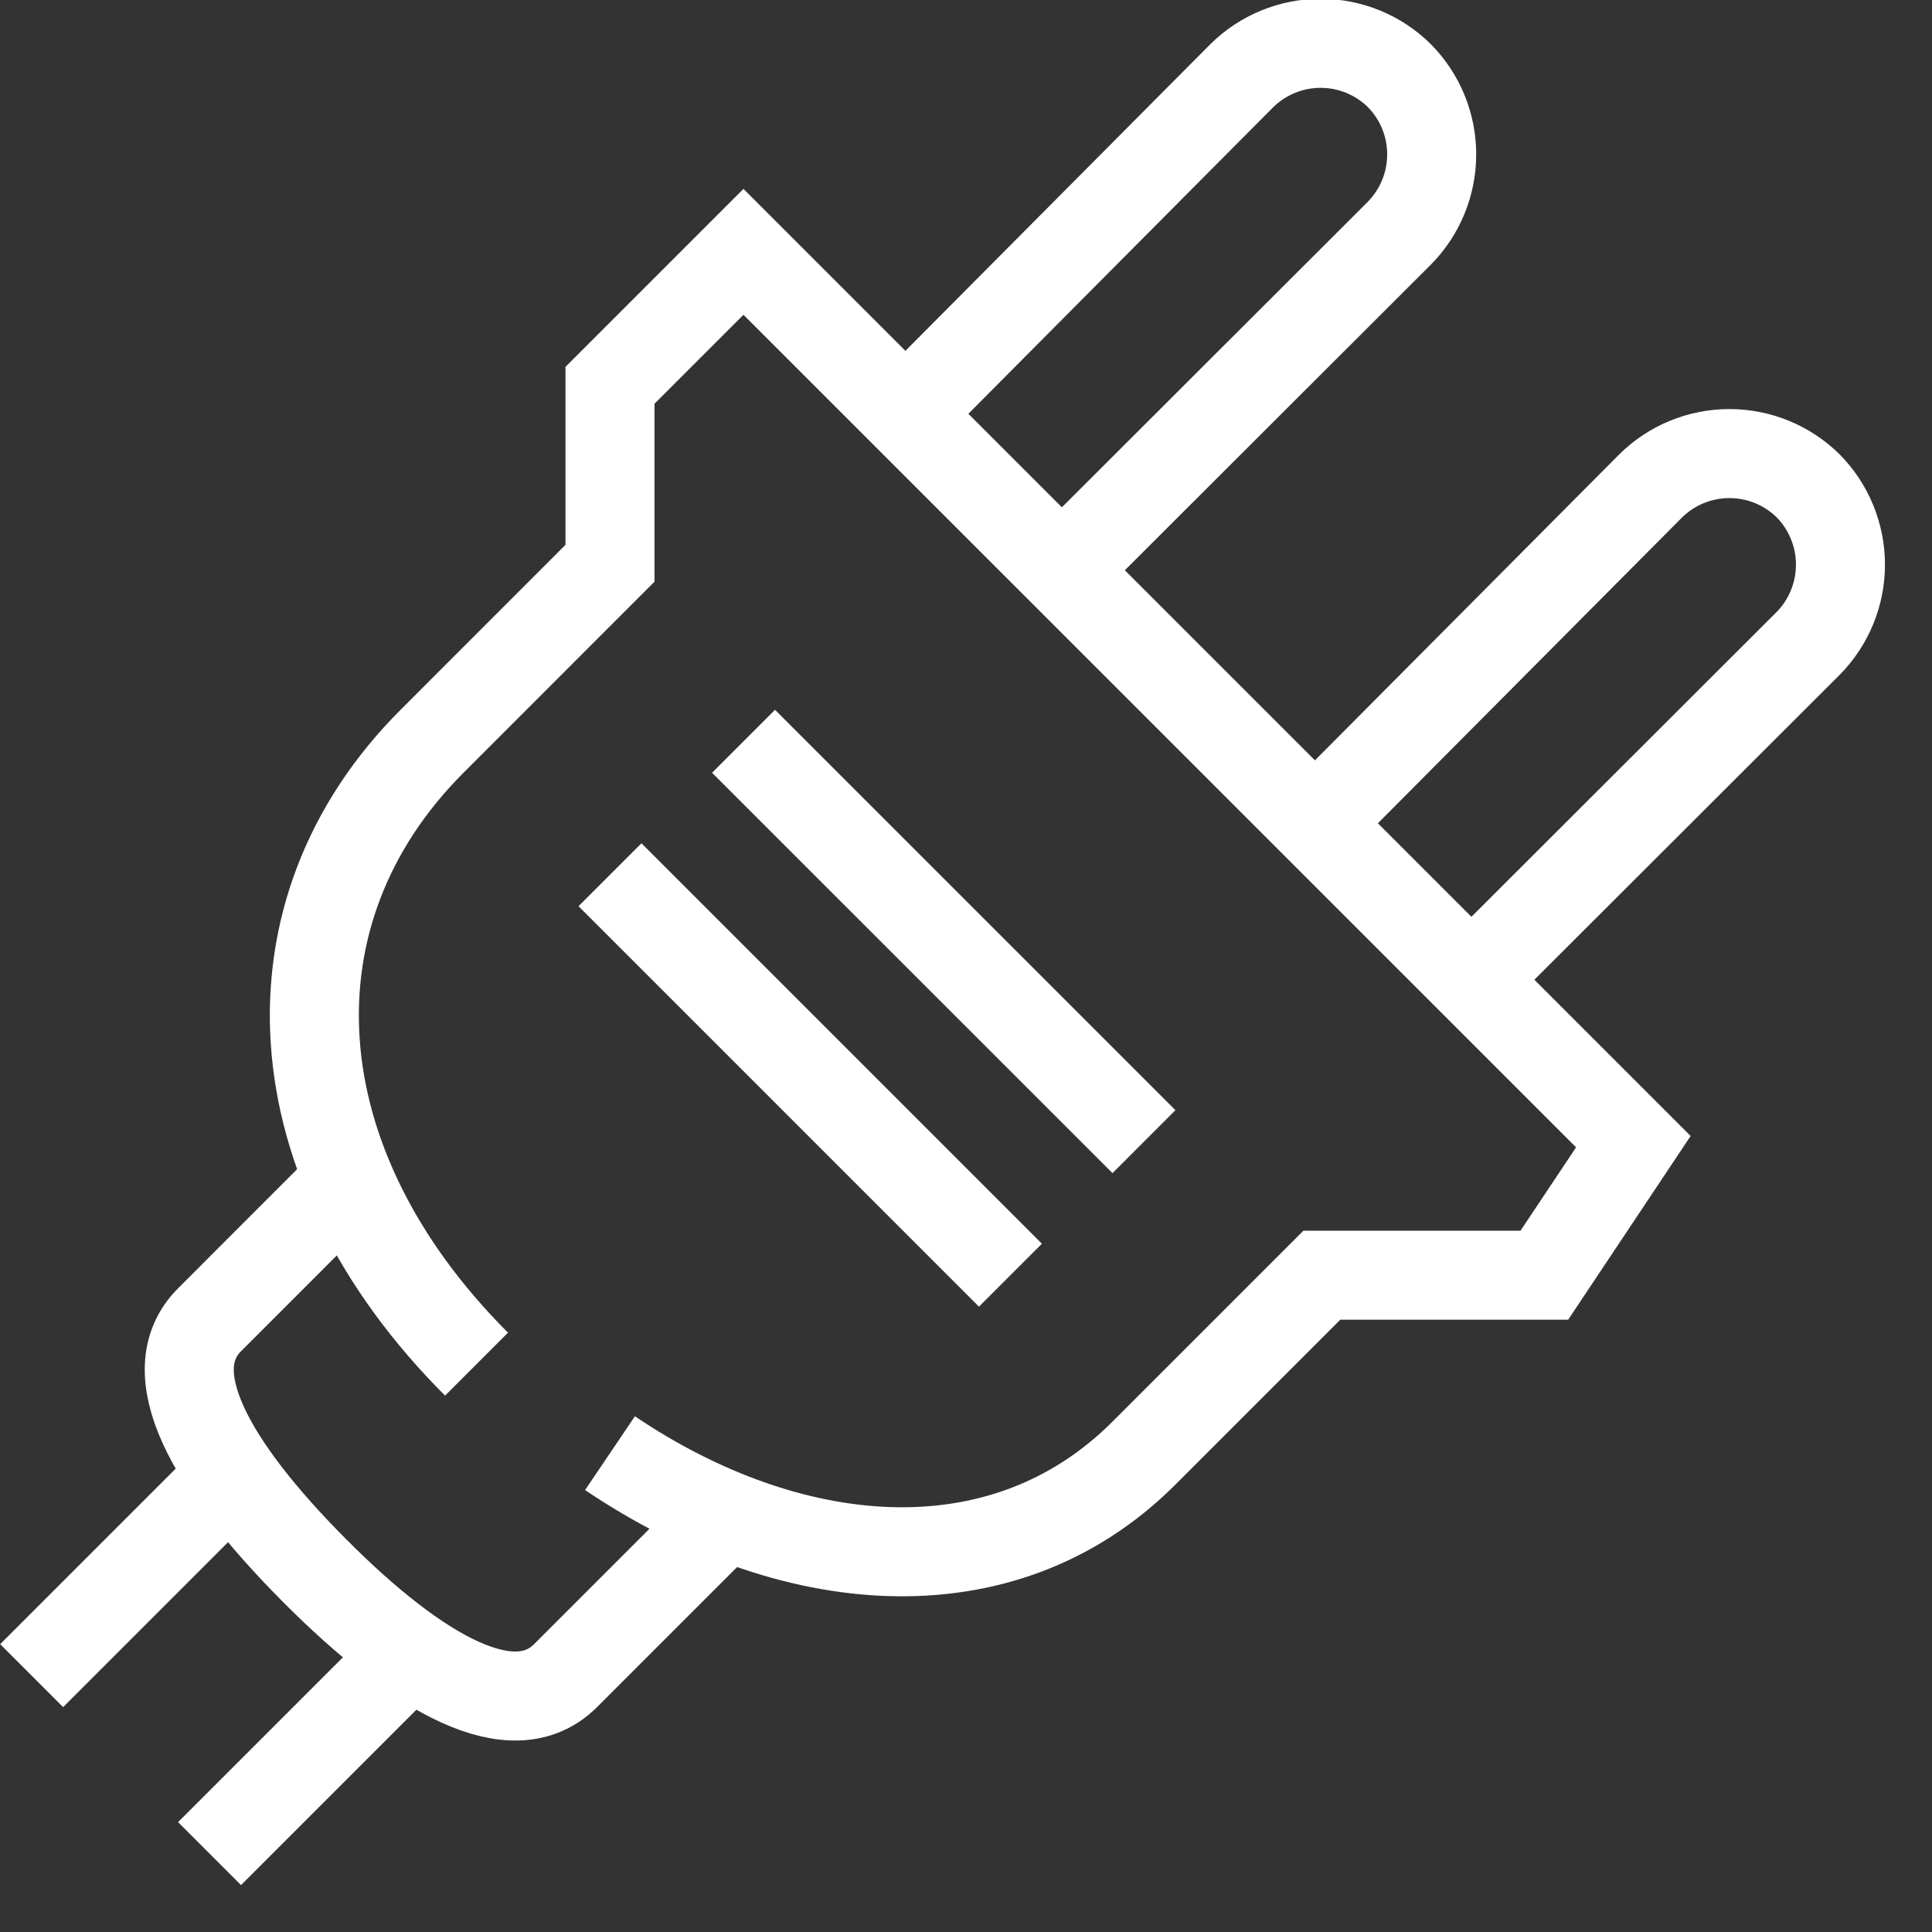
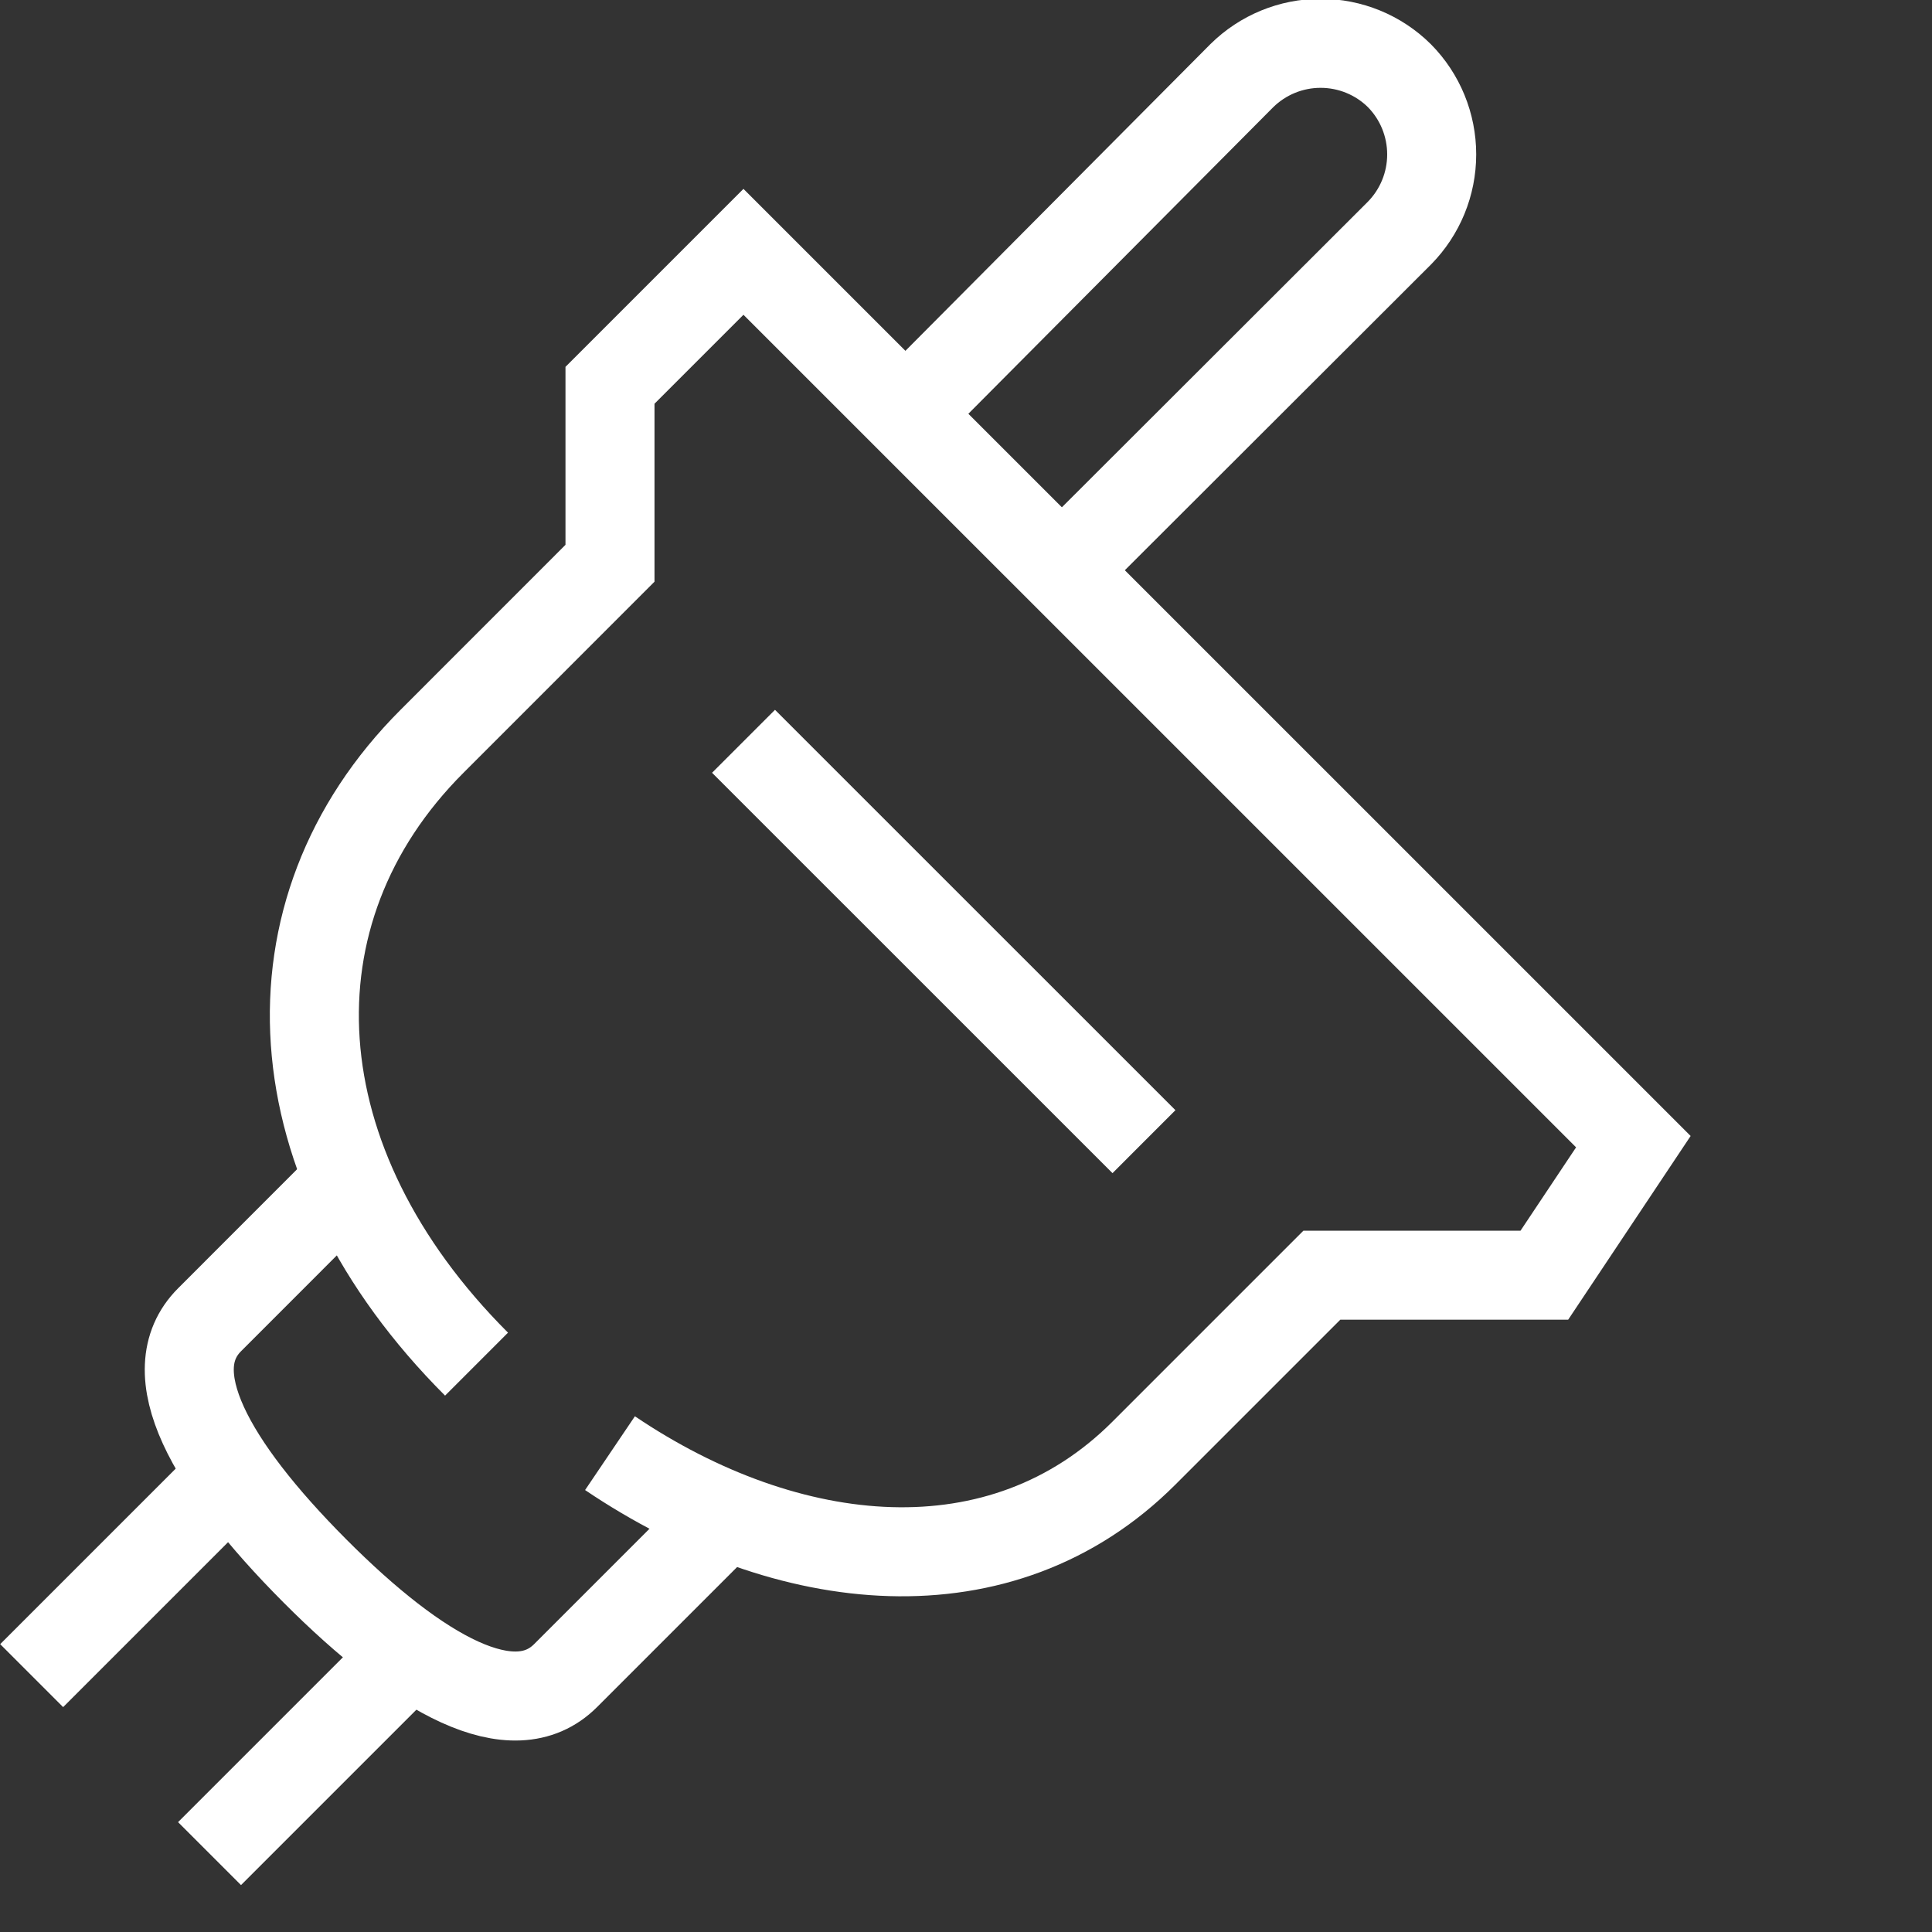
<svg xmlns="http://www.w3.org/2000/svg" width="26" height="26" viewBox="0 0 26 26" fill="none">
  <rect x="0" y="0" width="26" height="26" fill="#333333" stroke="none" />
  <g clip-path="url(#clip0_3964_5202)">
    <path d="M14.383 7.581L18.832 3.138C19.111 2.855 19.267 2.475 19.267 2.078C19.267 1.681 19.111 1.3 18.832 1.018V1.018C18.55 0.739 18.169 0.583 17.772 0.583C17.375 0.583 16.995 0.739 16.712 1.018L12.27 5.485" stroke="white" stroke-width="1.198" stroke-miterlimit="10" />
-     <path d="M19.885 13.101L24.334 8.658C24.612 8.376 24.768 7.995 24.768 7.599C24.768 7.202 24.612 6.821 24.334 6.539V6.539C24.051 6.26 23.671 6.104 23.274 6.104C22.877 6.104 22.496 6.26 22.214 6.539L17.789 10.988" stroke="white" stroke-width="1.198" stroke-miterlimit="10" />
    <path d="M2.821 20.155L0.426 22.55" stroke="white" stroke-width="1.198" stroke-miterlimit="10" />
    <path d="M6.413 18.358C3.724 15.67 3.514 12.275 5.814 9.976L8.209 7.58V5.185L10.005 3.389L21.981 15.364L20.783 17.161H17.789L15.394 19.556C13.478 21.472 10.604 21.173 8.209 19.556" stroke="white" stroke-width="1.198" stroke-miterlimit="10" />
    <path d="M5.215 22.55L2.82 24.945" stroke="white" stroke-width="1.198" stroke-miterlimit="10" />
    <path d="M10.006 20.155L7.611 22.55C6.91 23.25 5.641 22.55 4.234 21.137C2.827 19.724 2.12 18.46 2.821 17.76L4.617 15.963" stroke="white" stroke-width="1.198" stroke-miterlimit="10" />
-     <path d="M8.209 11.772L13.598 17.161" stroke="white" stroke-width="1.198" stroke-miterlimit="10" />
    <path d="M10.006 9.976L15.395 15.364" stroke="white" stroke-width="1.198" stroke-miterlimit="10" />
  </g>
  <defs>
    <clipPath id="clip0_3964_5202">
      <rect width="25.37" height="25.37" fill="white" />
    </clipPath>
  </defs>
</svg>